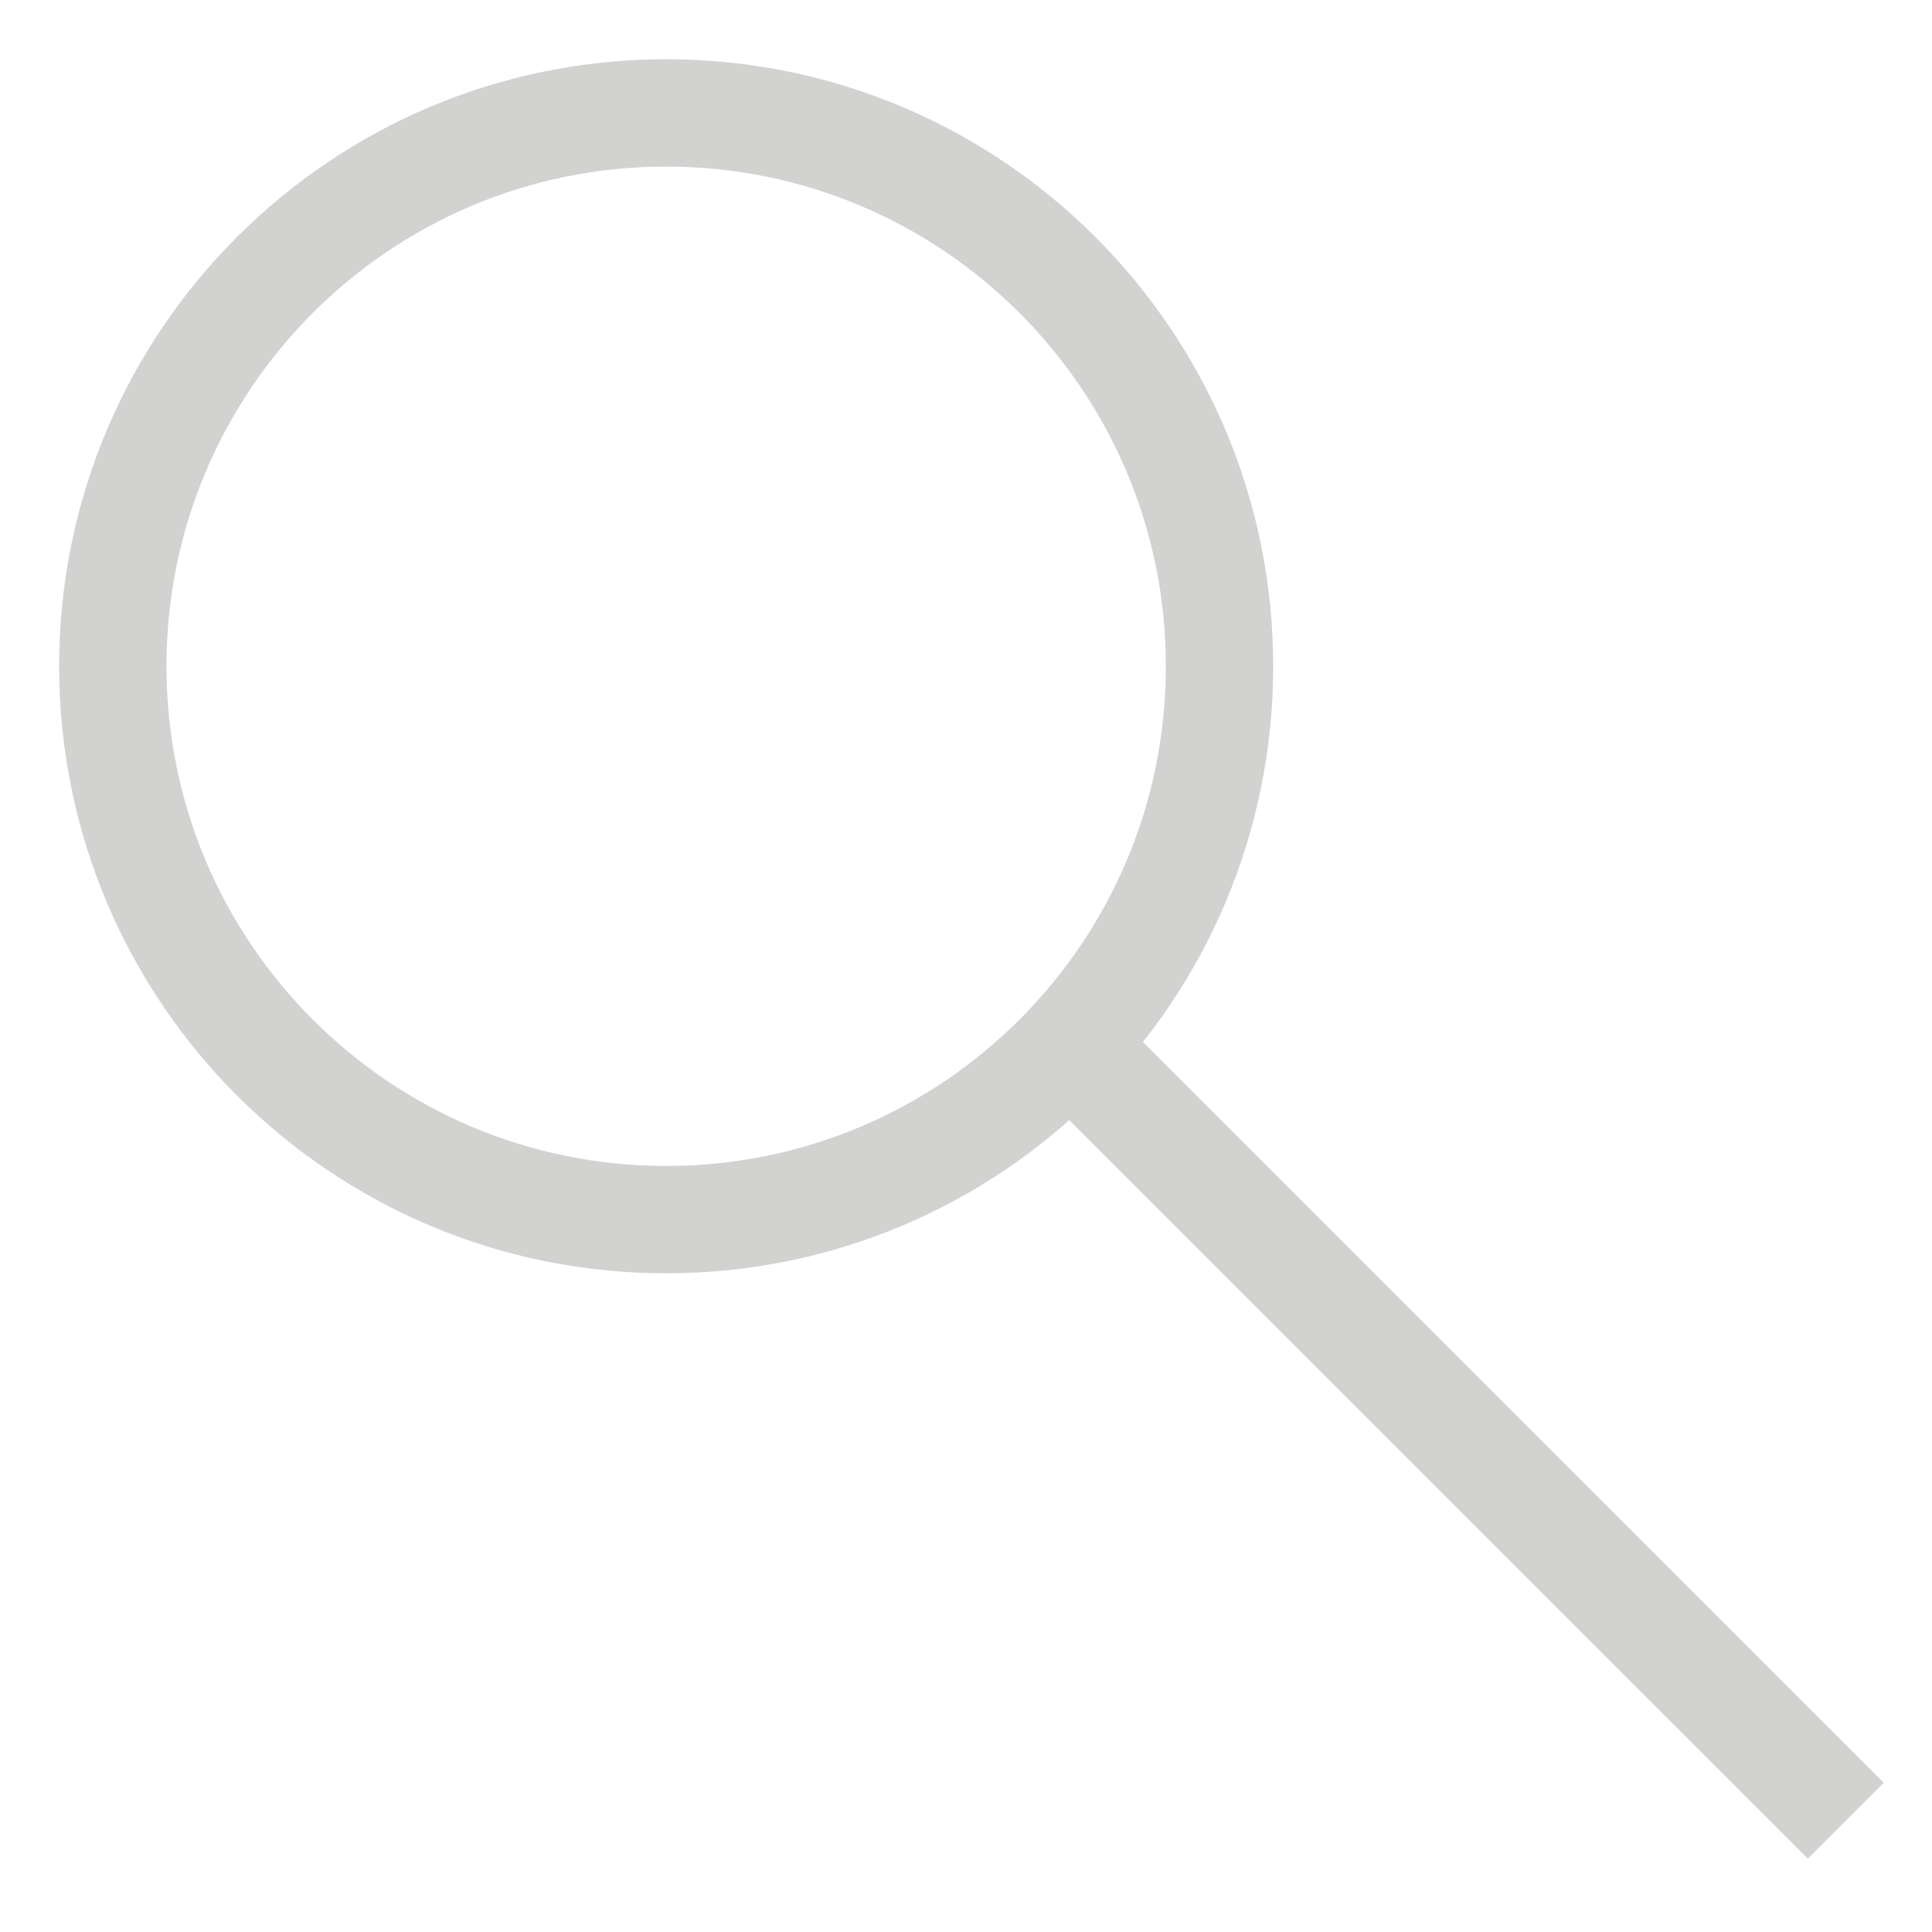
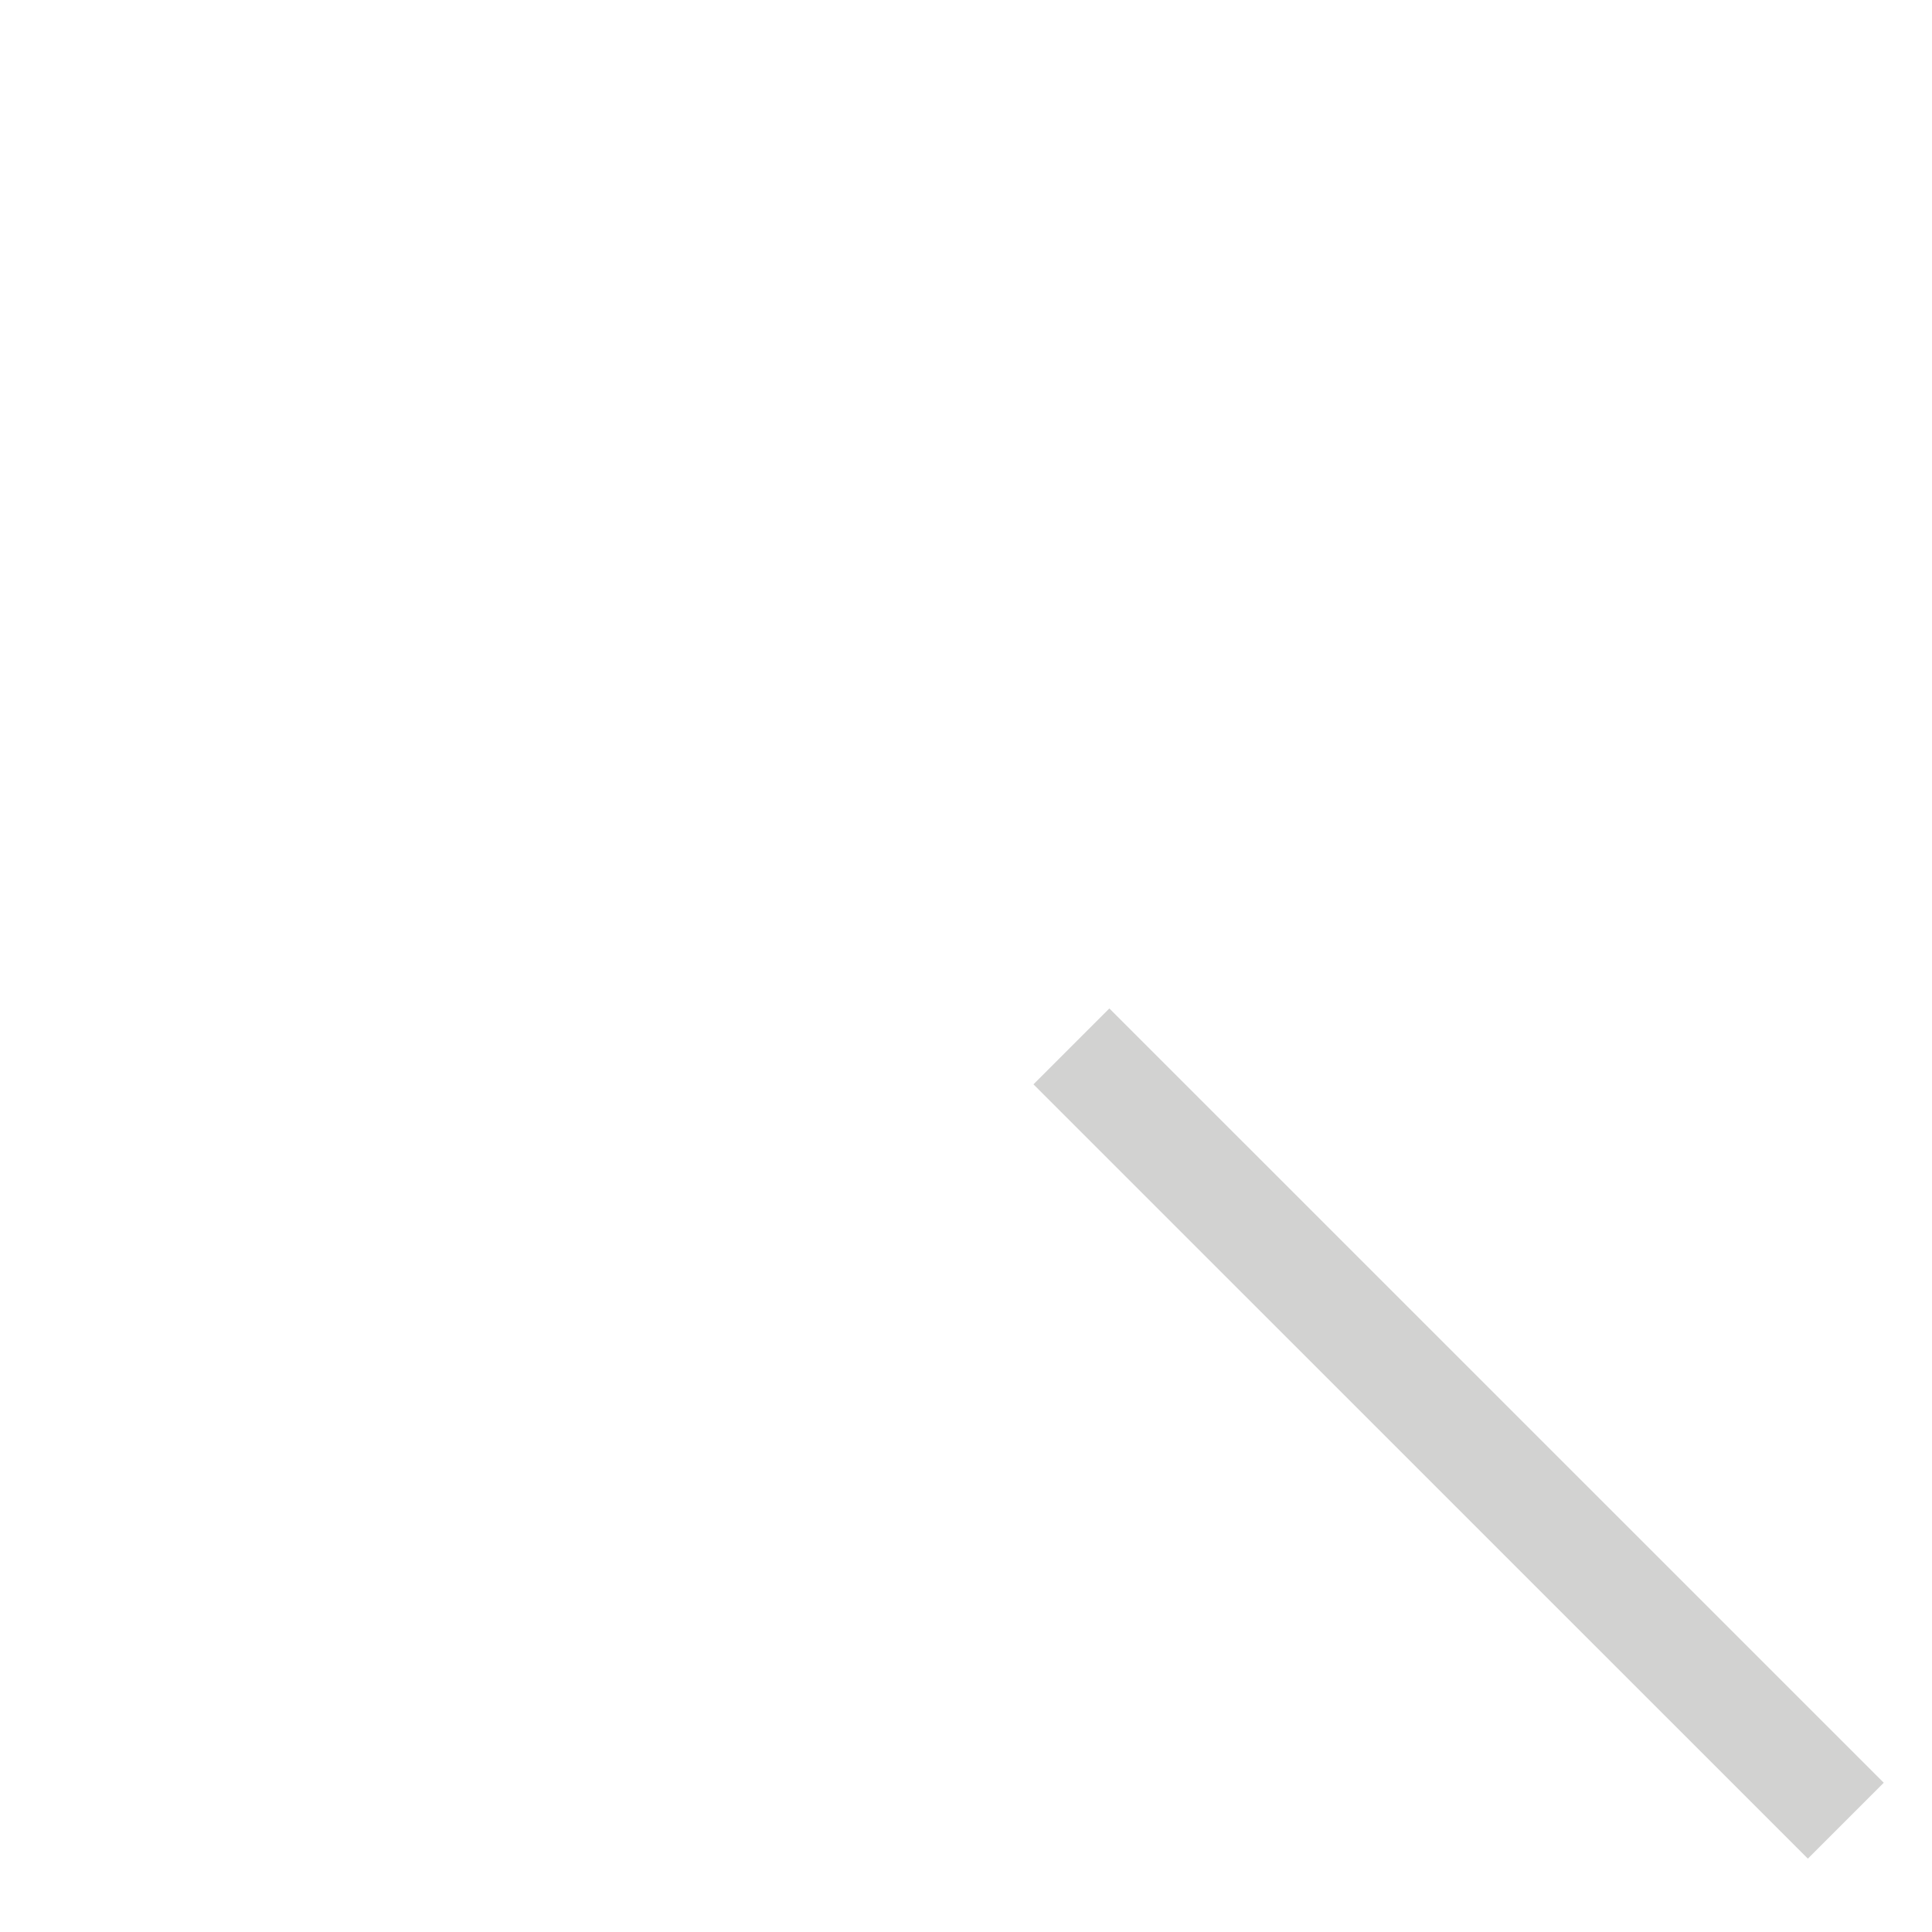
<svg xmlns="http://www.w3.org/2000/svg" width="18" height="18" viewBox="0 0 18 18" fill="none">
-   <path d="M6.206 11.363C9.054 11.363 11.362 9.055 11.362 6.207C11.362 3.36 9.054 1.052 6.206 1.052C3.359 1.052 1.051 3.36 1.051 6.207C1.051 9.055 3.359 11.363 6.206 11.363Z" stroke="#D2D2D1" stroke-miterlimit="10" />
  <path d="M9.982 9.749L17.197 16.963" stroke="#D2D2D1" stroke-miterlimit="10" />
</svg>